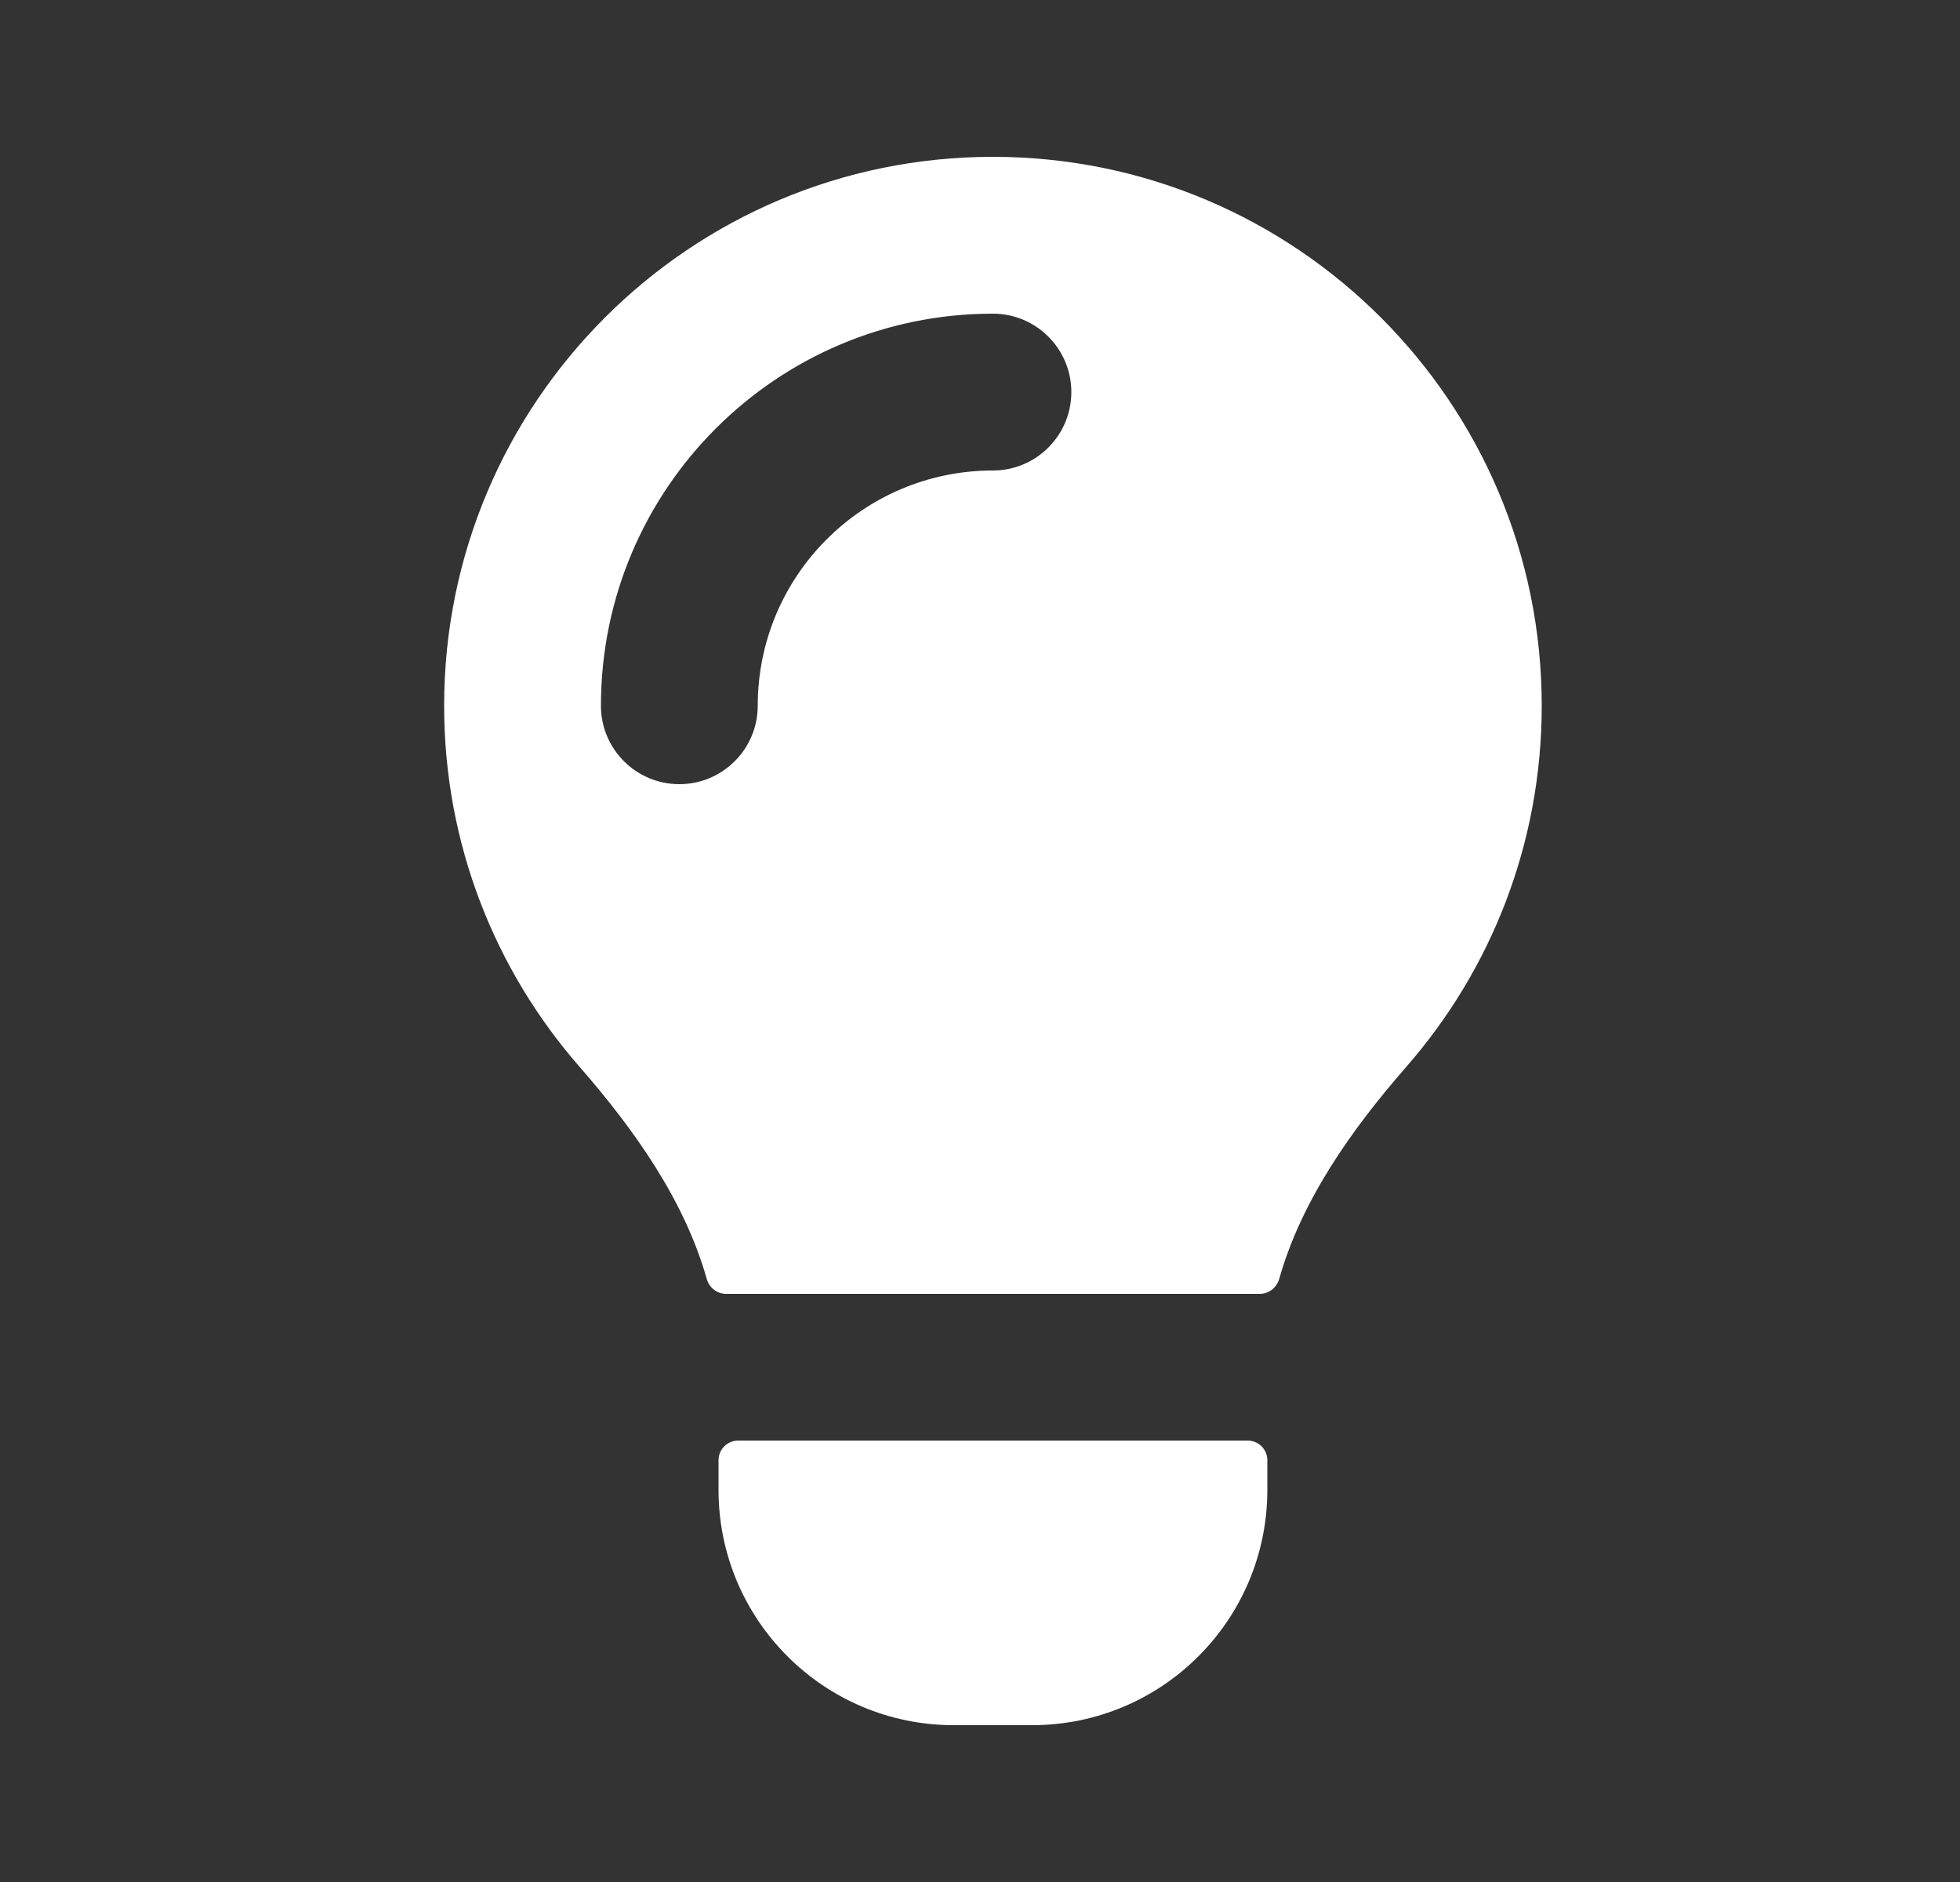
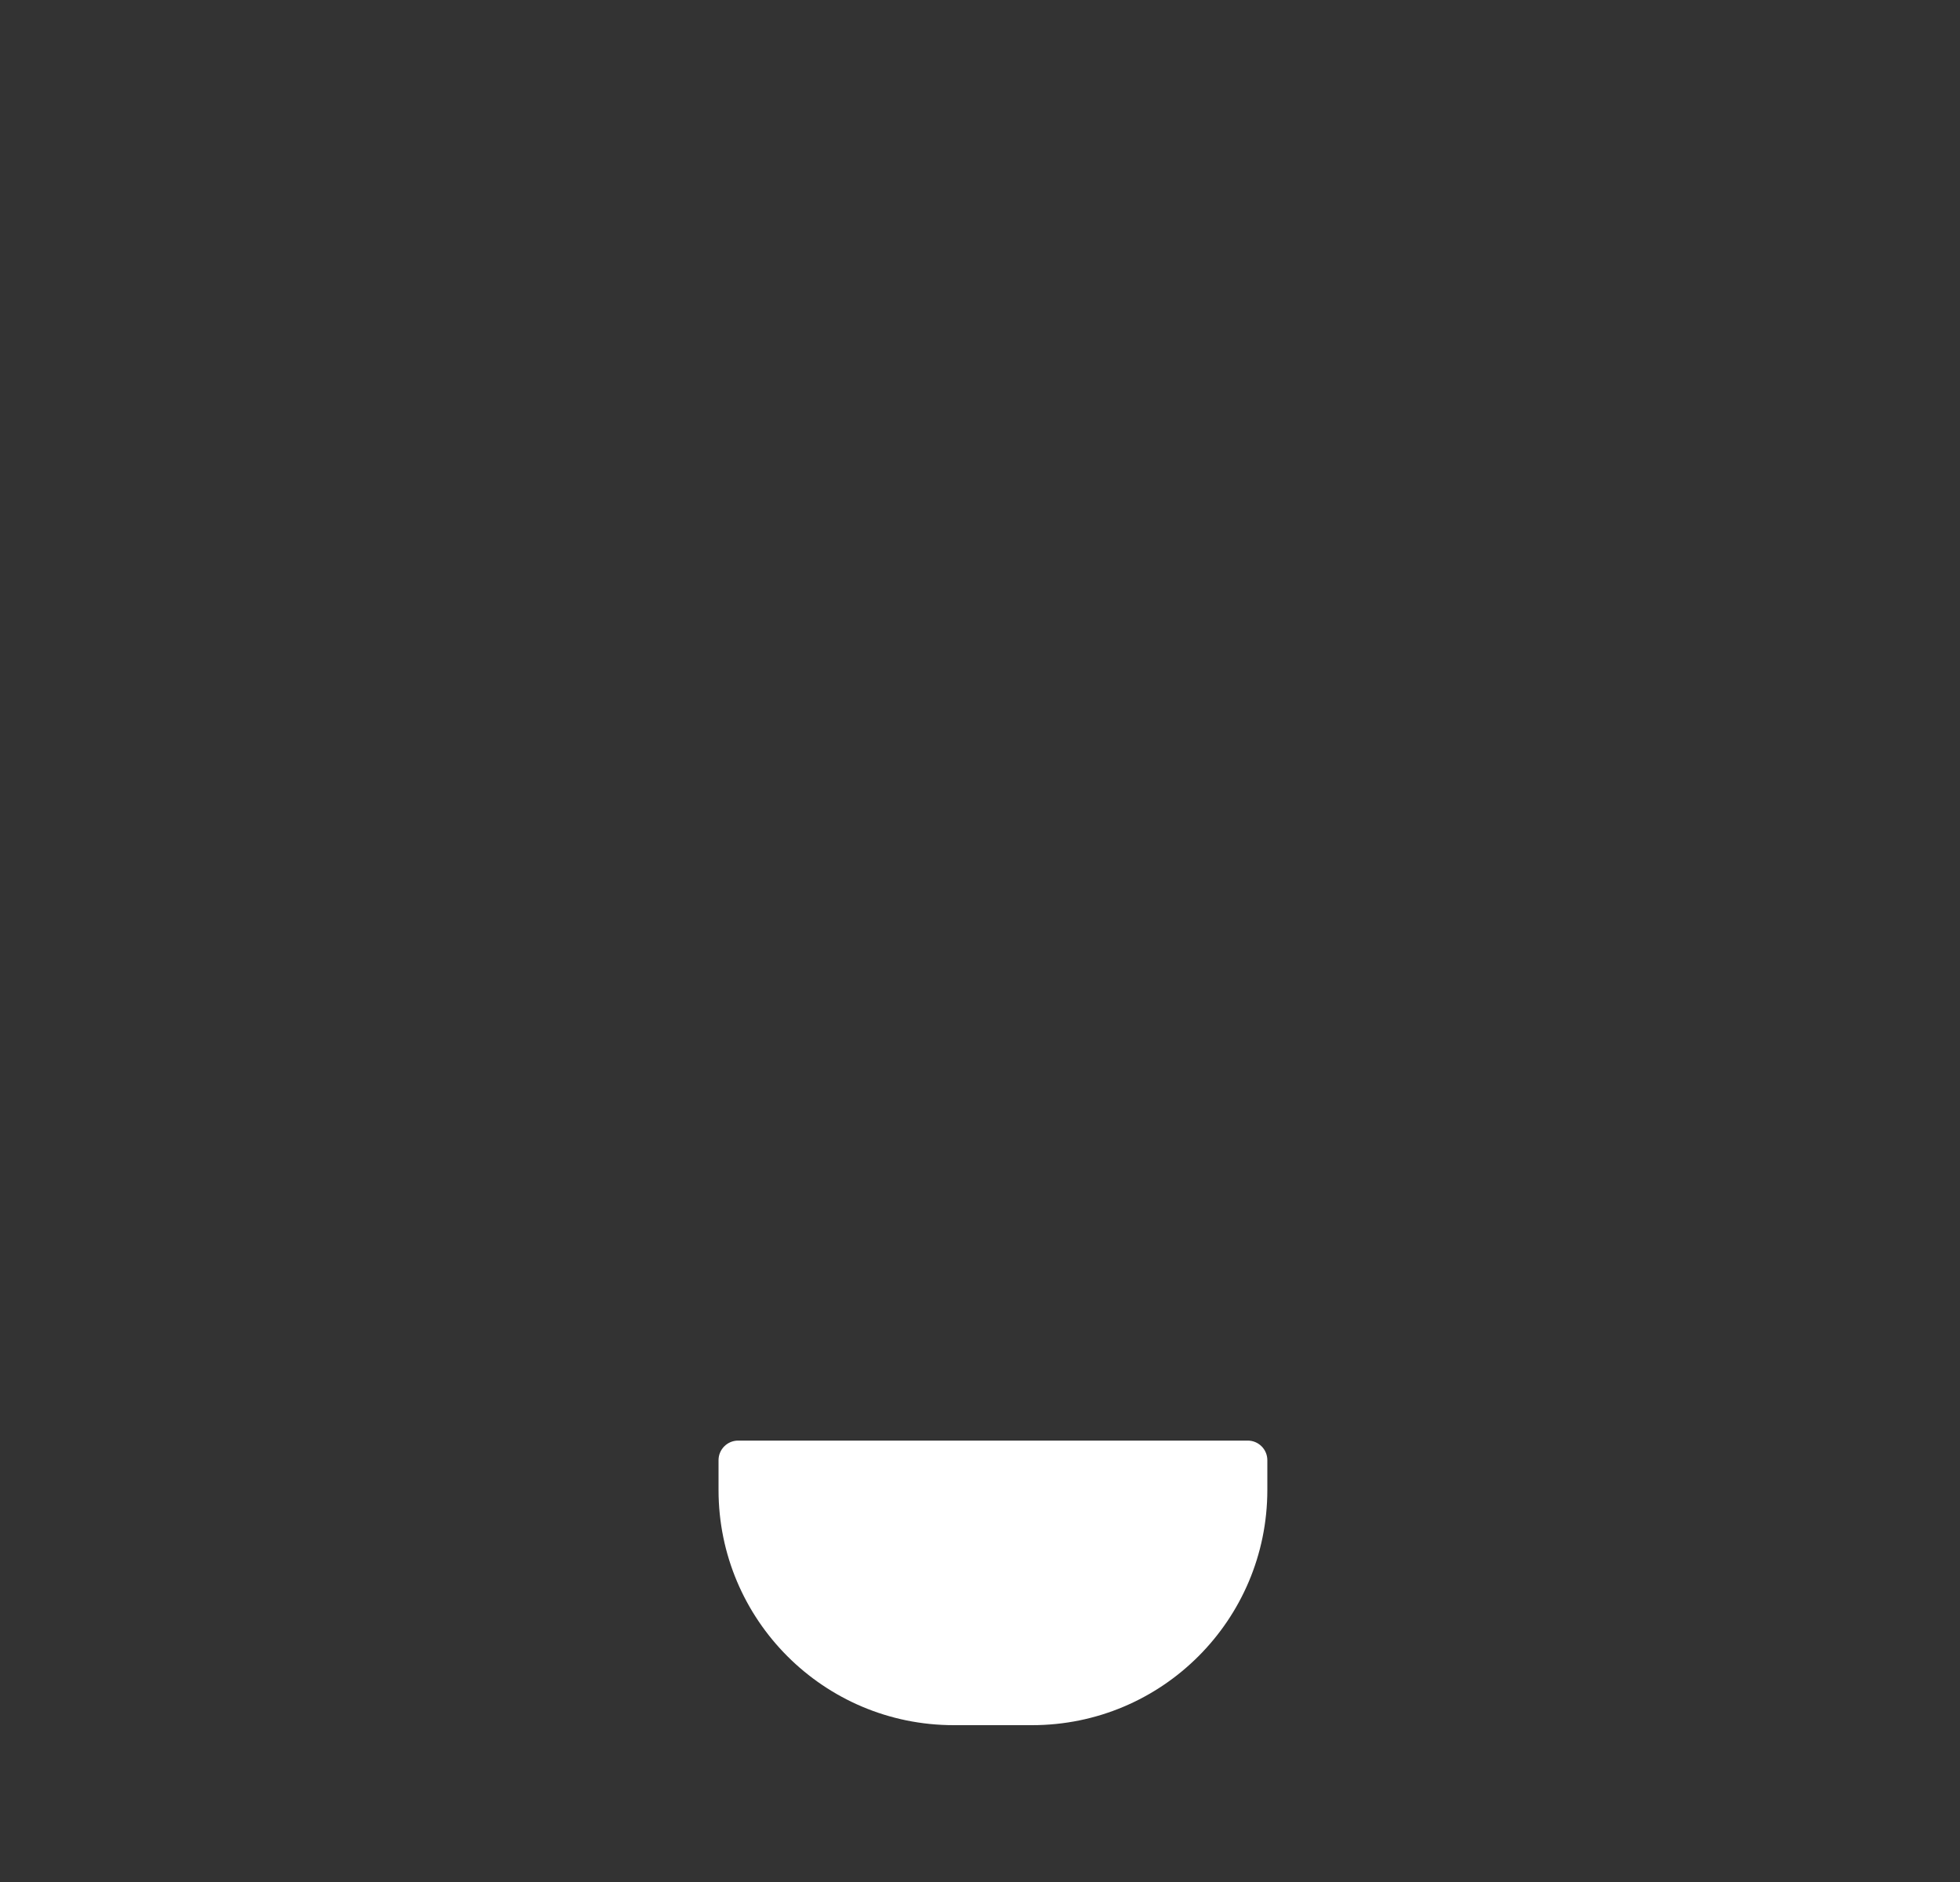
<svg xmlns="http://www.w3.org/2000/svg" width="25" height="24" viewBox="0 0 25 24" fill="none">
  <rect x="0" y="0" width="25" height="24" fill="#333333" stroke="none" />
-   <path fill-rule="evenodd" clip-rule="evenodd" d="M12.665 2C8.799 2 5.665 5.134 5.665 9C5.665 10.763 6.316 12.373 7.392 13.604C8.091 14.404 8.732 15.309 9.014 16.308C9.045 16.42 9.145 16.5 9.262 16.5H16.068C16.185 16.5 16.285 16.42 16.317 16.308C16.599 15.309 17.239 14.404 17.938 13.604C19.014 12.373 19.665 10.763 19.665 9C19.665 5.134 16.531 2 12.665 2ZM12.665 6C11.008 6 9.665 7.343 9.665 9C9.665 9.552 9.217 10 8.665 10C8.113 10 7.665 9.552 7.665 9C7.665 6.239 9.904 4 12.665 4C13.217 4 13.665 4.448 13.665 5C13.665 5.552 13.217 6 12.665 6Z" fill="white" />
  <path d="M15.915 18.371C16.053 18.371 16.165 18.483 16.165 18.621V19C16.165 20.657 14.822 22 13.165 22H12.165C10.508 22 9.165 20.657 9.165 19V18.621C9.165 18.483 9.277 18.371 9.415 18.371H15.915Z" fill="white" />
</svg>